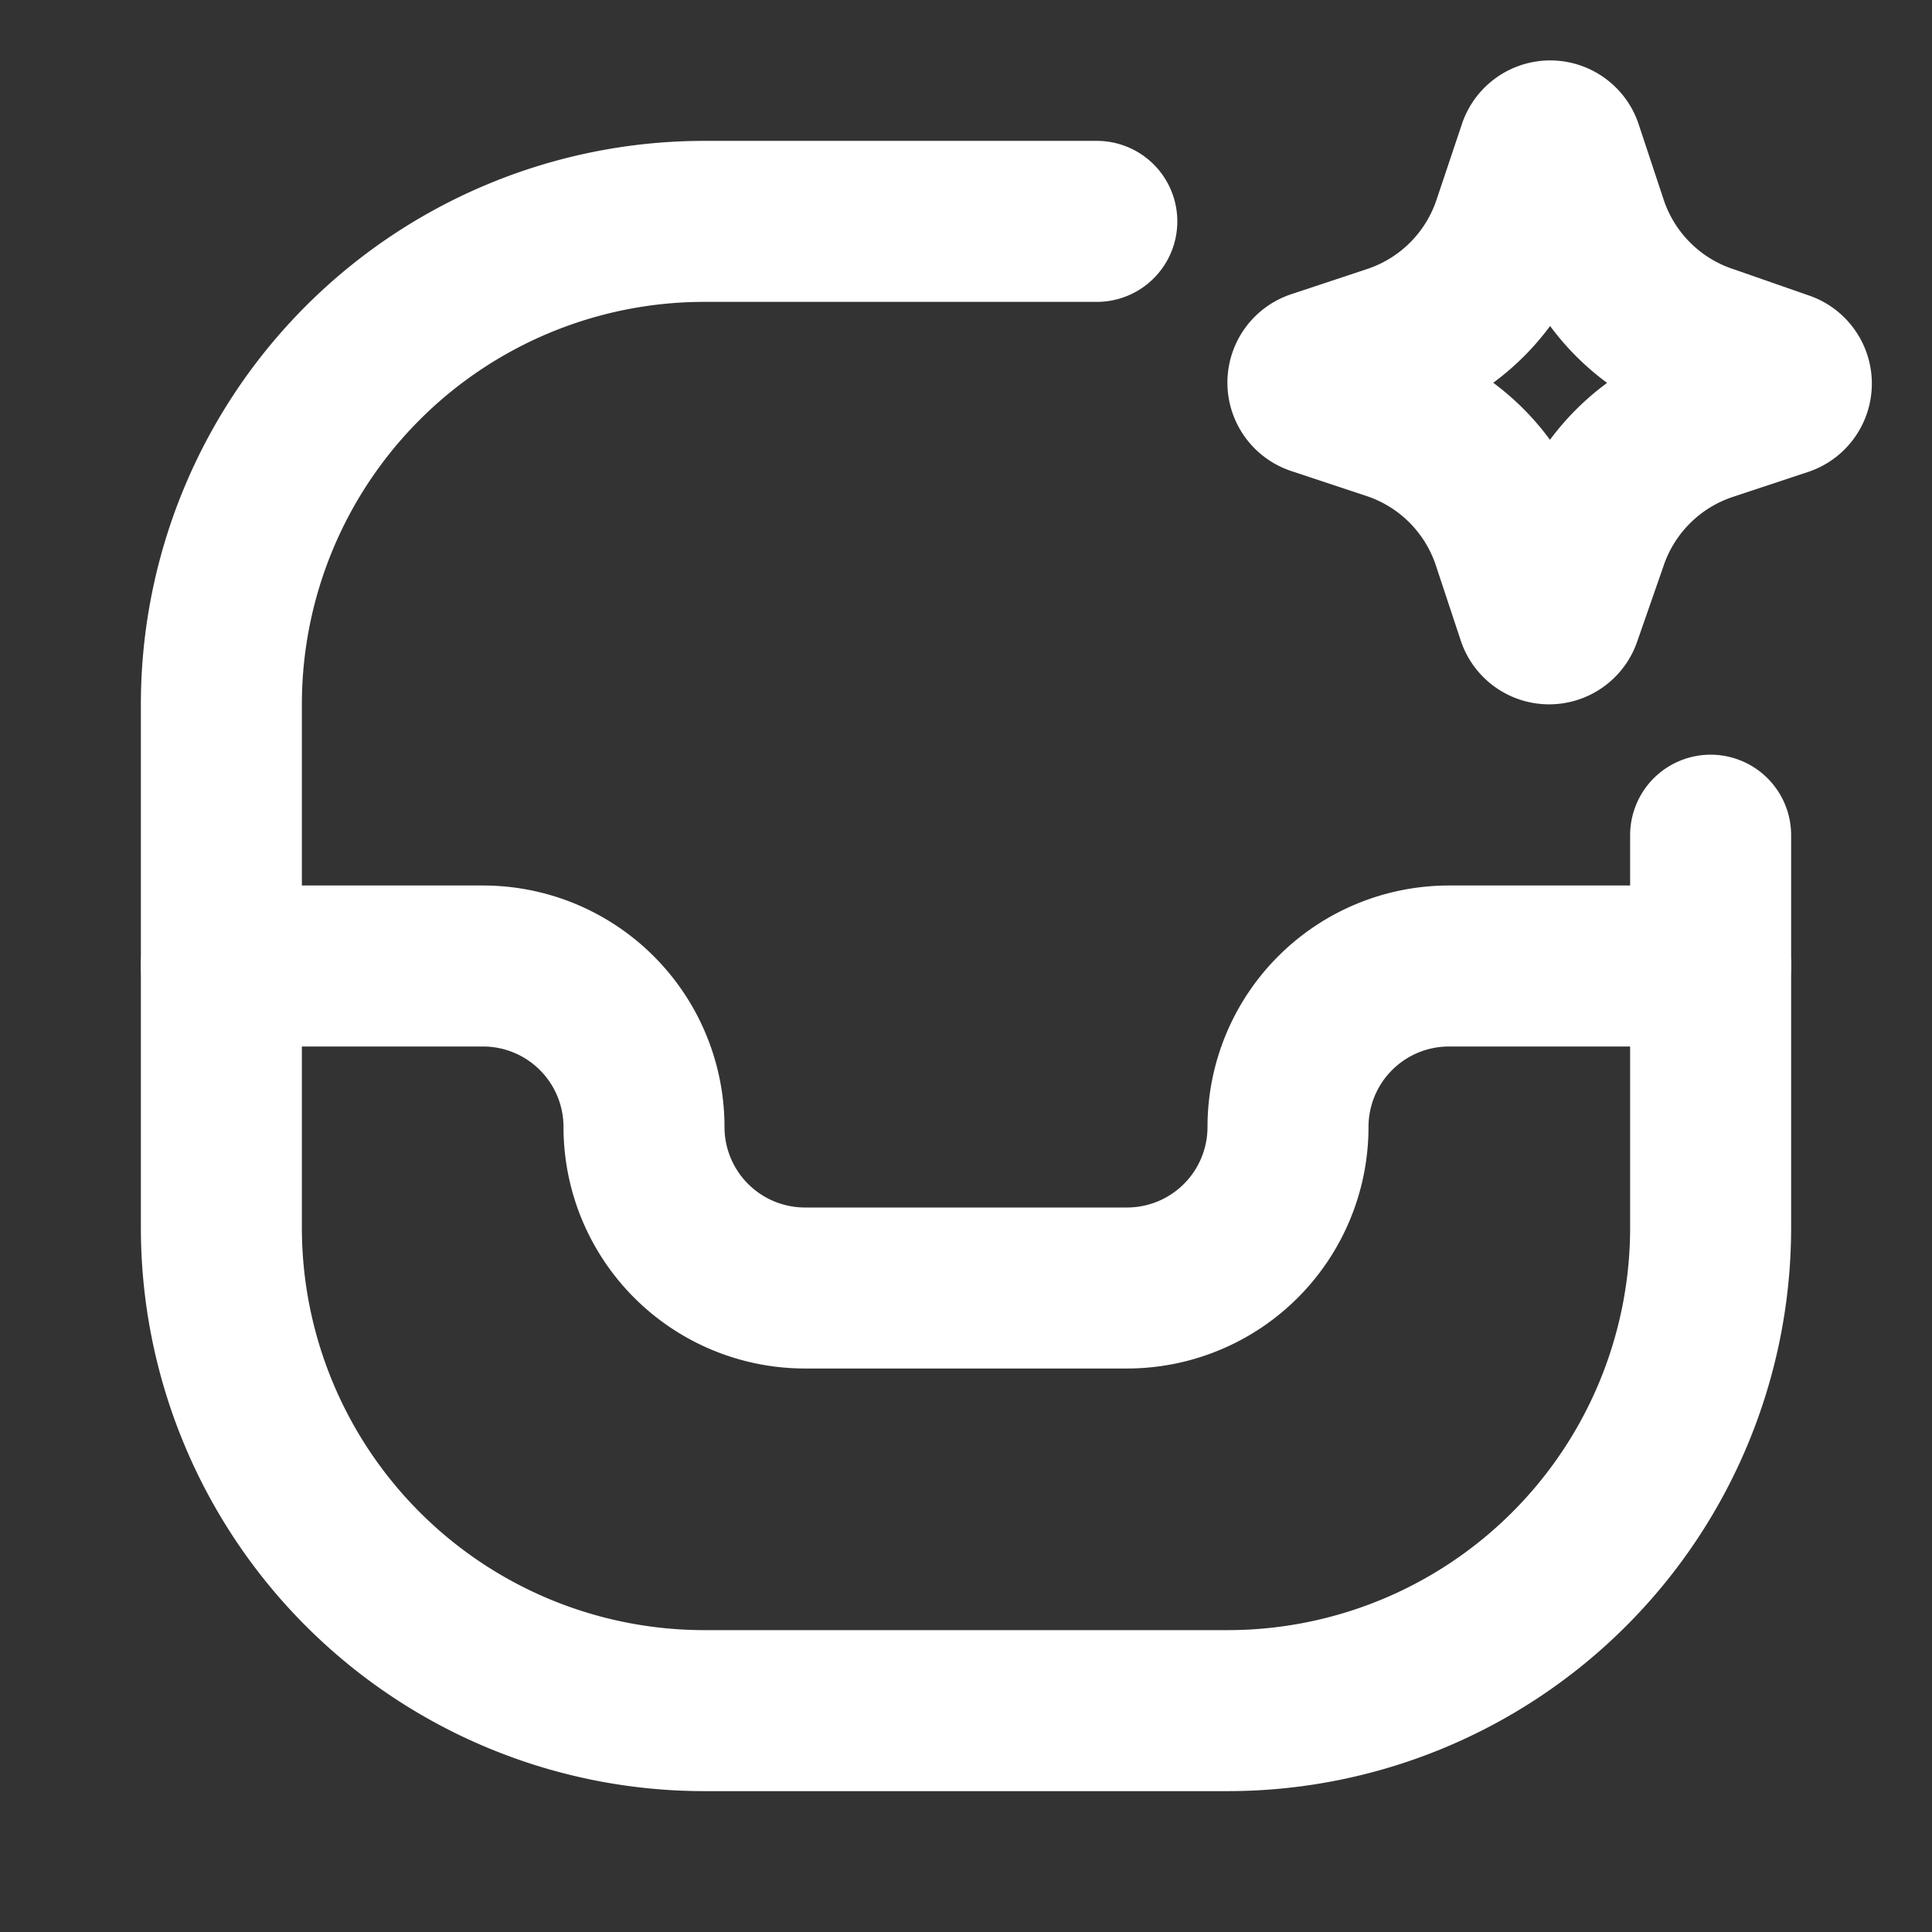
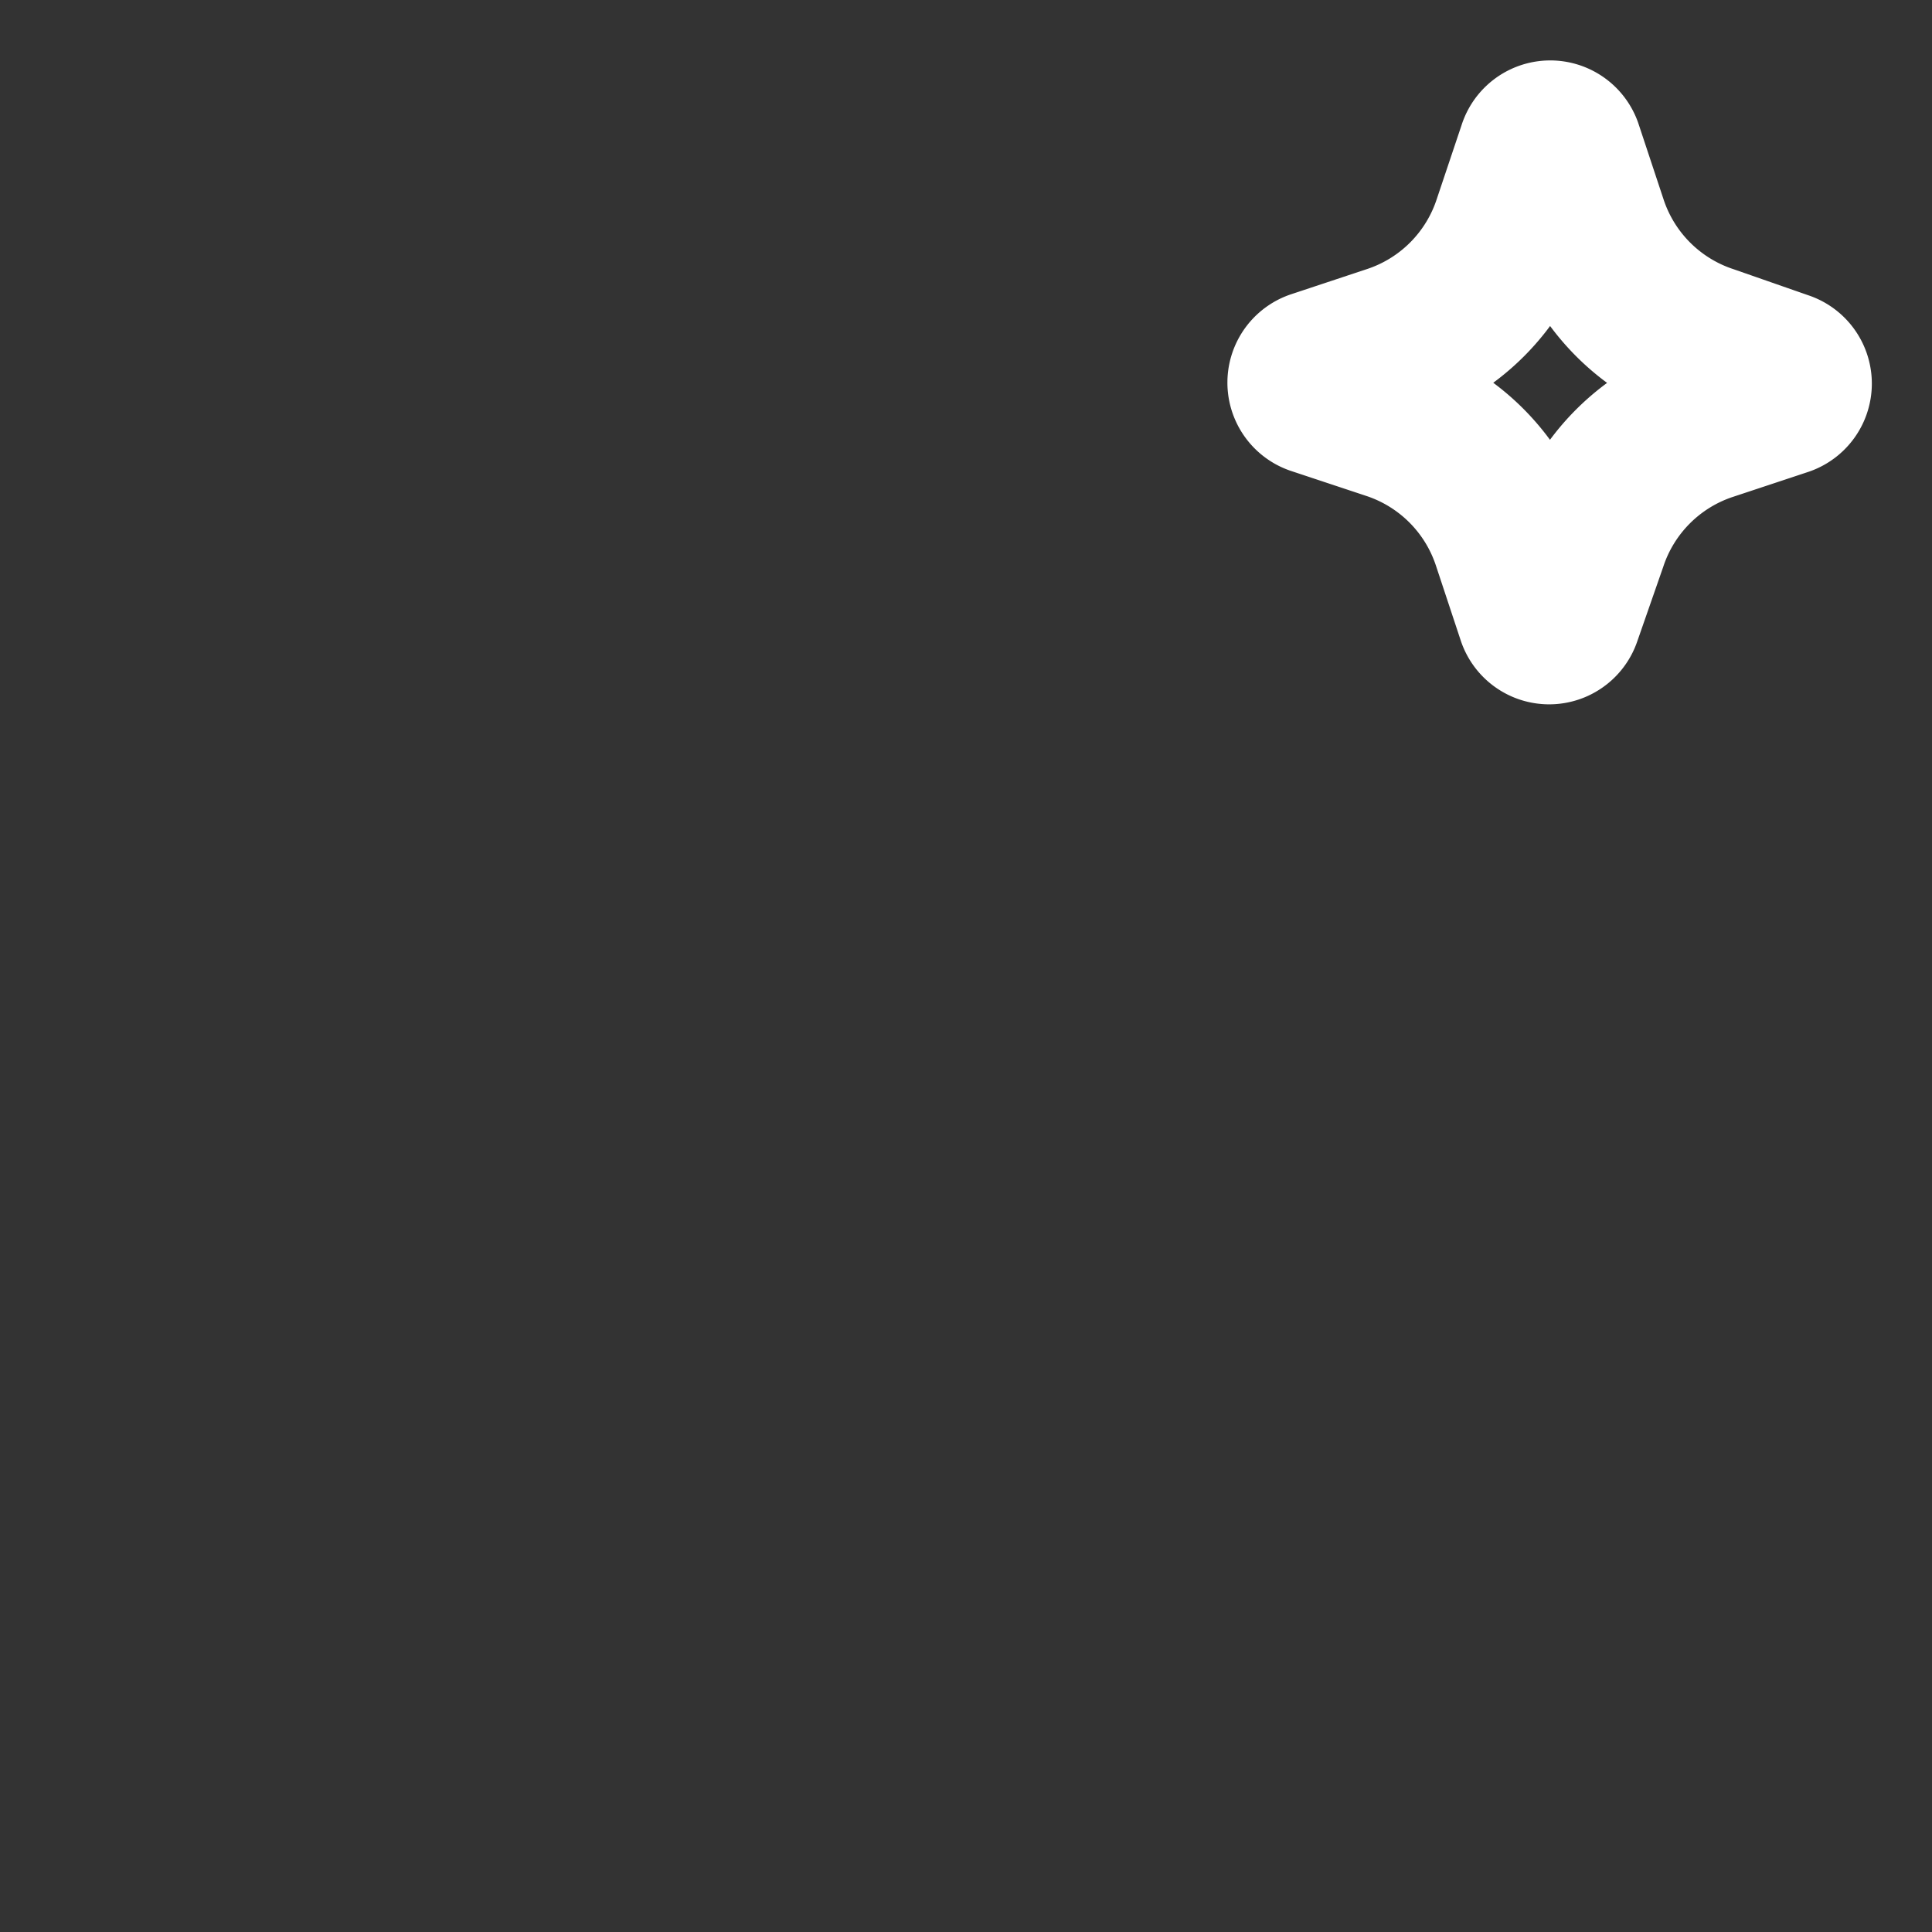
<svg xmlns="http://www.w3.org/2000/svg" width="24" height="24" viewBox="0 0 24 24">
  <rect x="0" y="0" width="24" height="24" fill="#333333" stroke="none" />
  <g fill="none" stroke="#fff" stroke-linecap="round" stroke-width="2">
-     <path stroke-linejoin="round" d="M2.75 12H6a2 2 0 0 1 2 2a2 2 0 0 0 2 2h4a2 2 0 0 0 2-2a2 2 0 0 1 2-2h3.25" />
-     <path d="M21.25 10.375v4.875a6 6 0 0 1-6 6h-6.5a6 6 0 0 1-6-6v-6.5a6 6 0 0 1 6-6h4.875" />
    <path stroke-linejoin="round" d="m19.107 1.864l-.31.924a2.36 2.36 0 0 1-1.505 1.505l-.934.31a.157.157 0 0 0 0 .3l.934.31a2.36 2.36 0 0 1 1.493 1.493l.31.936a.157.157 0 0 0 .298 0l.322-.924a2.36 2.36 0 0 1 1.492-1.493l.935-.31a.157.157 0 0 0 0-.3l-.923-.322a2.36 2.36 0 0 1-1.504-1.505l-.31-.935a.157.157 0 0 0-.298.011" />
  </g>
</svg>